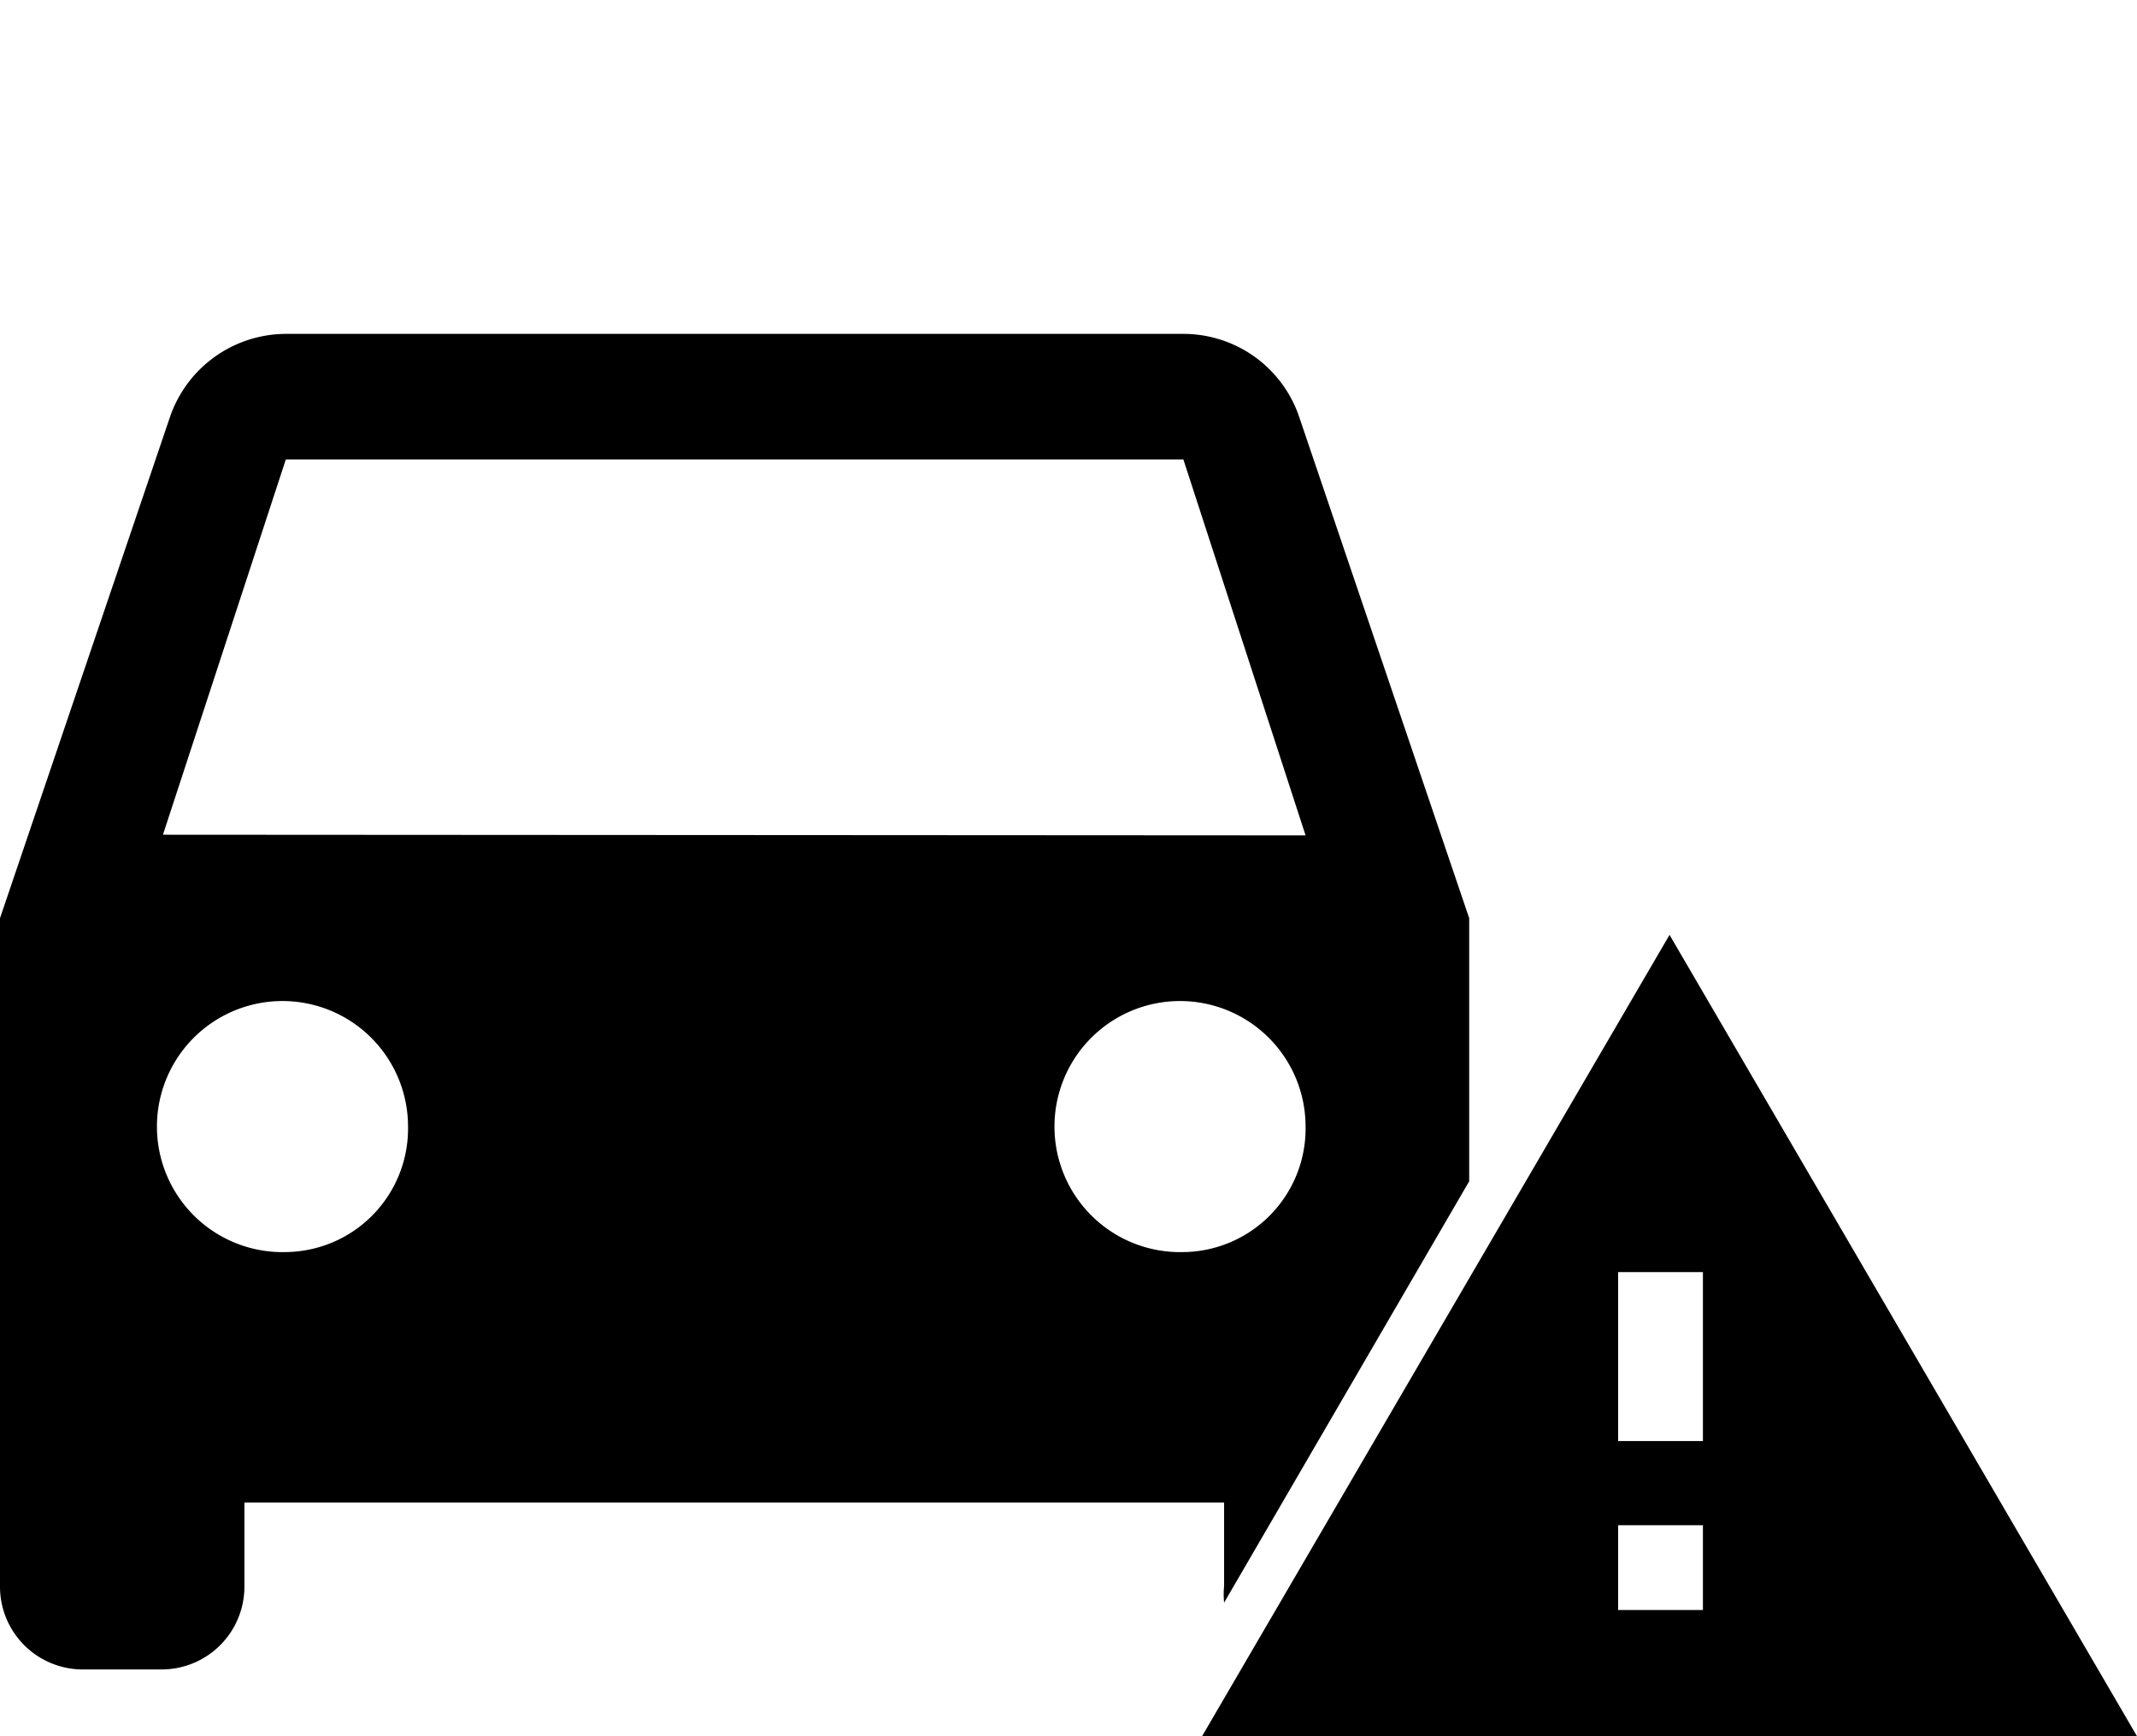
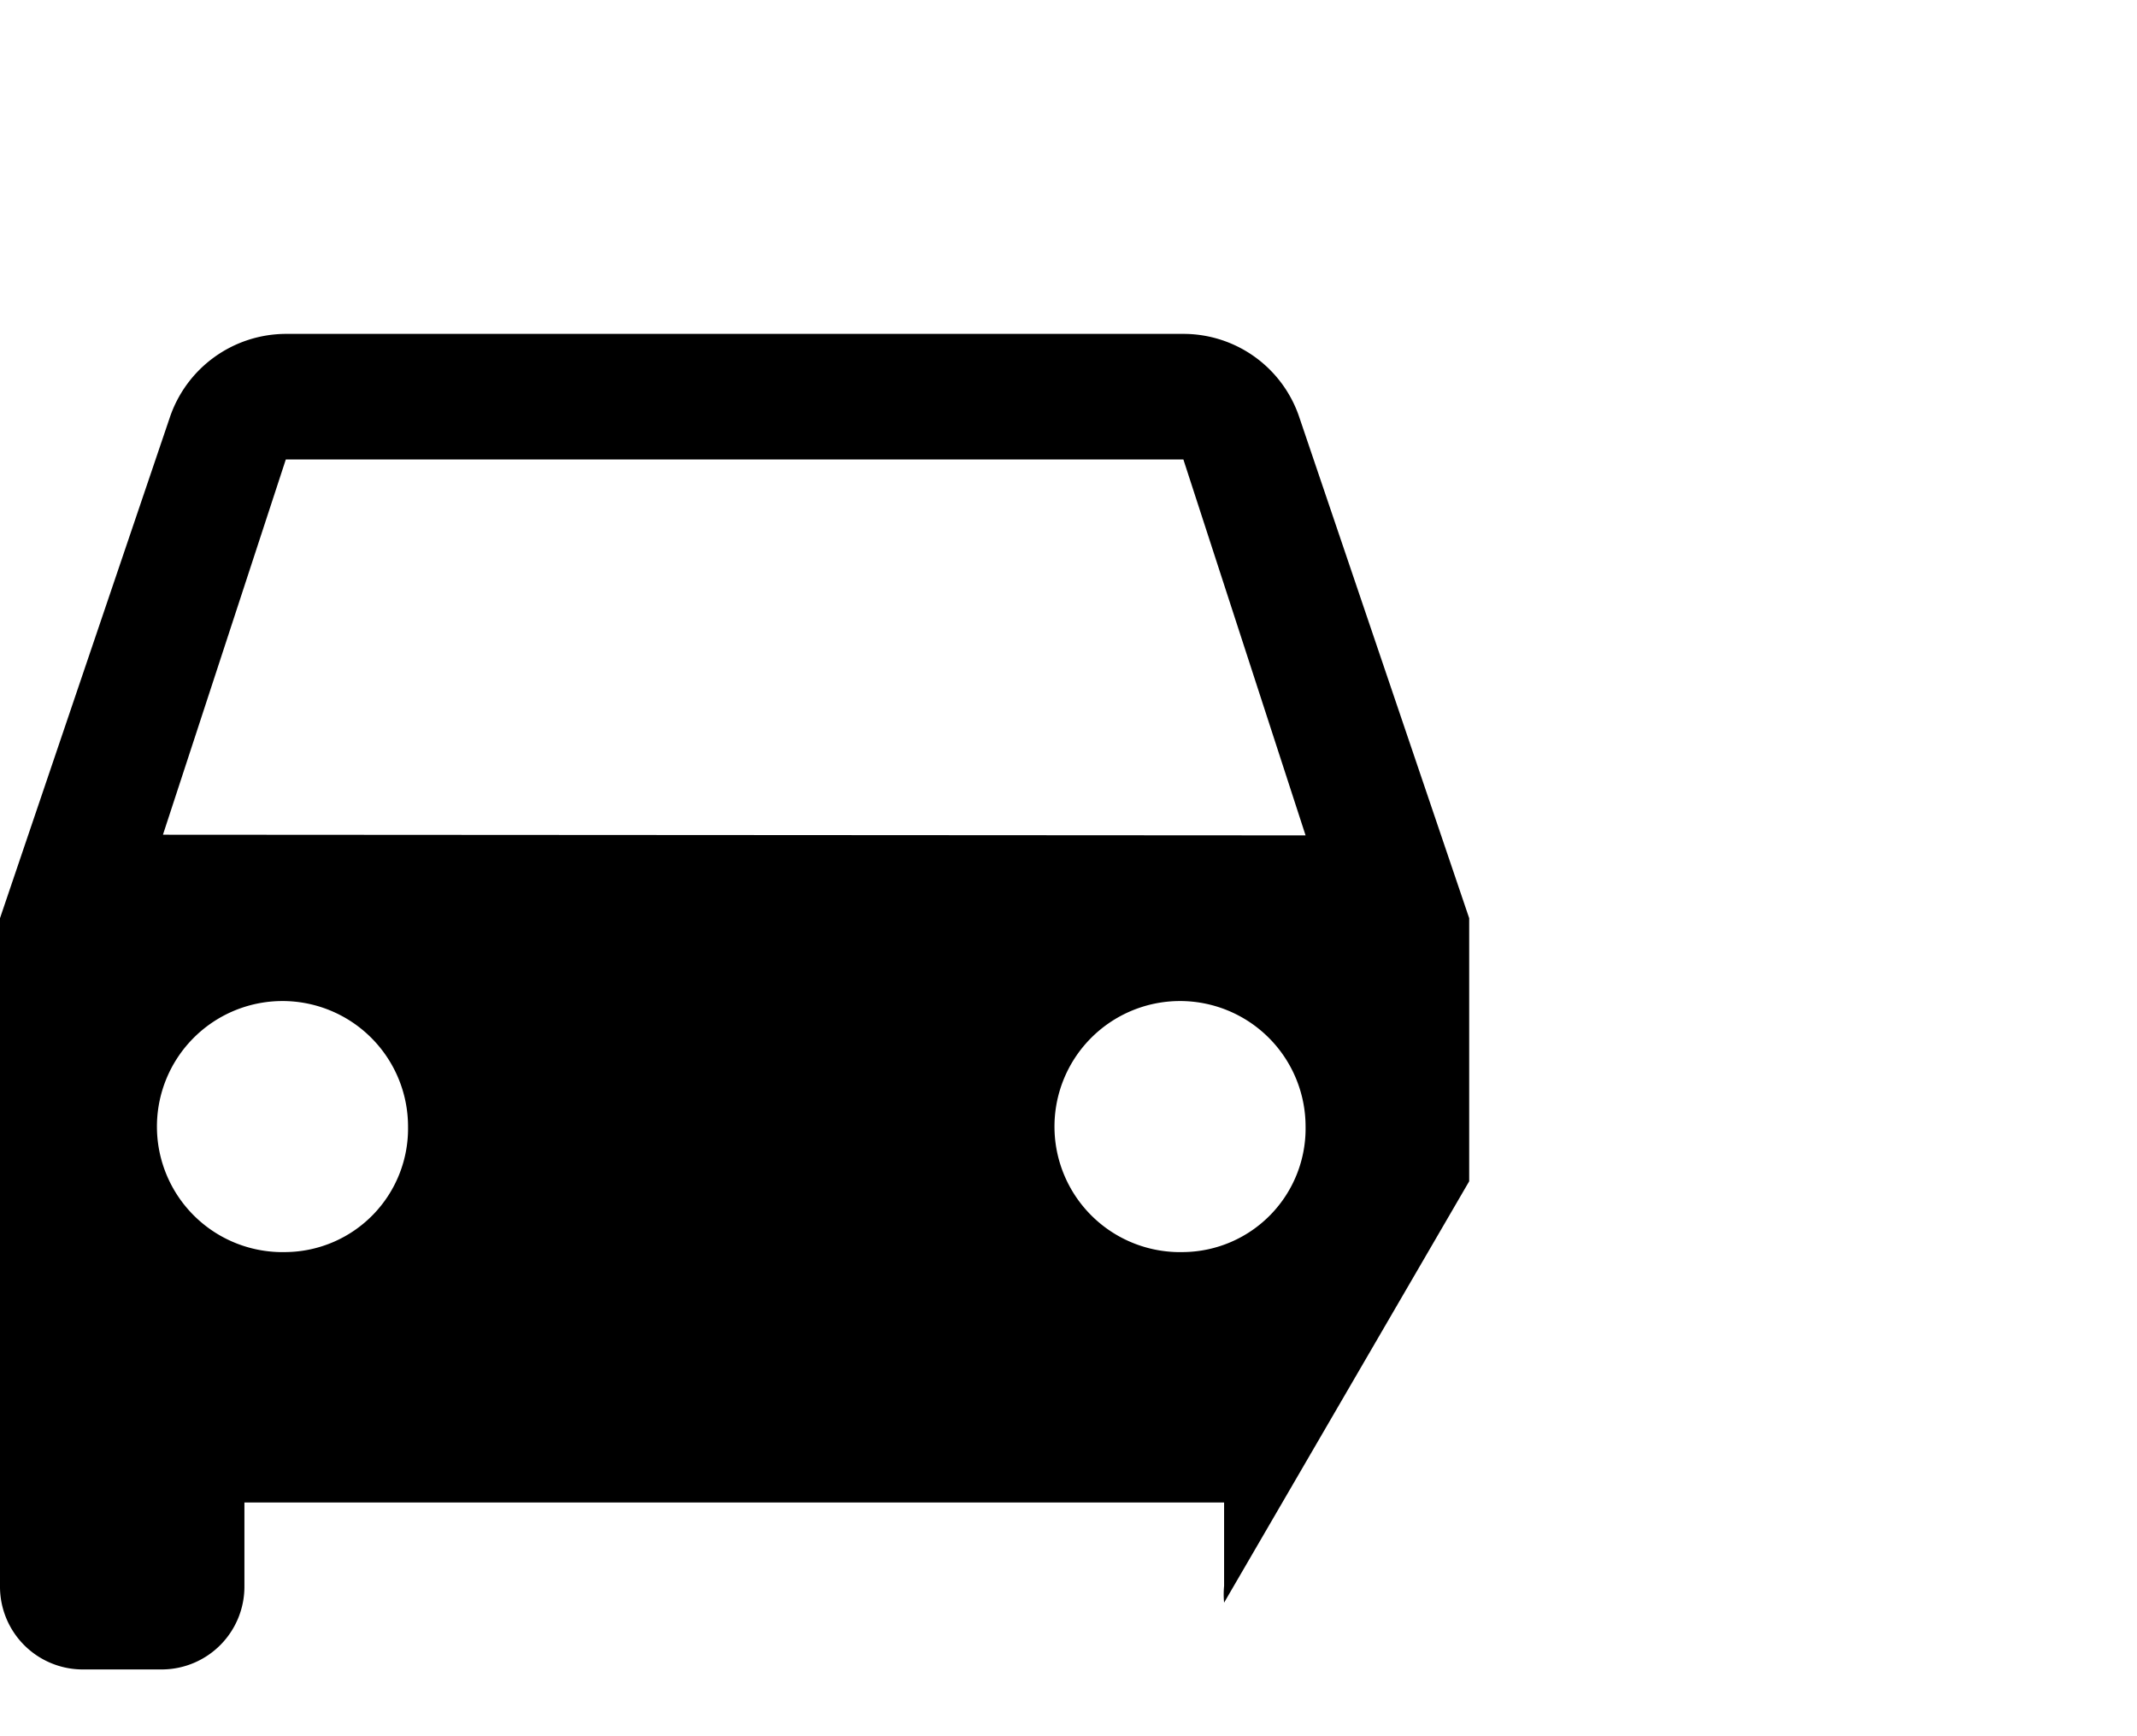
<svg xmlns="http://www.w3.org/2000/svg" id="Ebene_1" data-name="Ebene 1" width="32" height="26" viewBox="0 0 32 26">
  <title>icon-panne-a-01</title>
  <path id="Auto" d="M22,17.69V13.75L19.46,6.26A1.83,1.83,0,0,0,17.72,5H4.28A1.84,1.84,0,0,0,2.54,6.26L0,13.75v10A1.24,1.24,0,0,0,1.22,25H2.44a1.24,1.24,0,0,0,1.22-1.25V22.5H18.33v1.25a1.27,1.27,0,0,0,0,.25M4.28,18.75a1.88,1.88,0,1,1,1.83-1.88A1.85,1.85,0,0,1,4.28,18.75Zm13.44,0a1.88,1.88,0,1,1,1.83-1.88A1.85,1.85,0,0,1,17.72,18.75ZM2.44,12.5,4.28,6.88H17.72l1.83,5.63Z" />
-   <path id="Schild" d="M18,26H32L25,14Zm7.5-1.89H24.23V22.84H25.5Zm0-2.53H24.23V19.05H25.5Z" />
</svg>